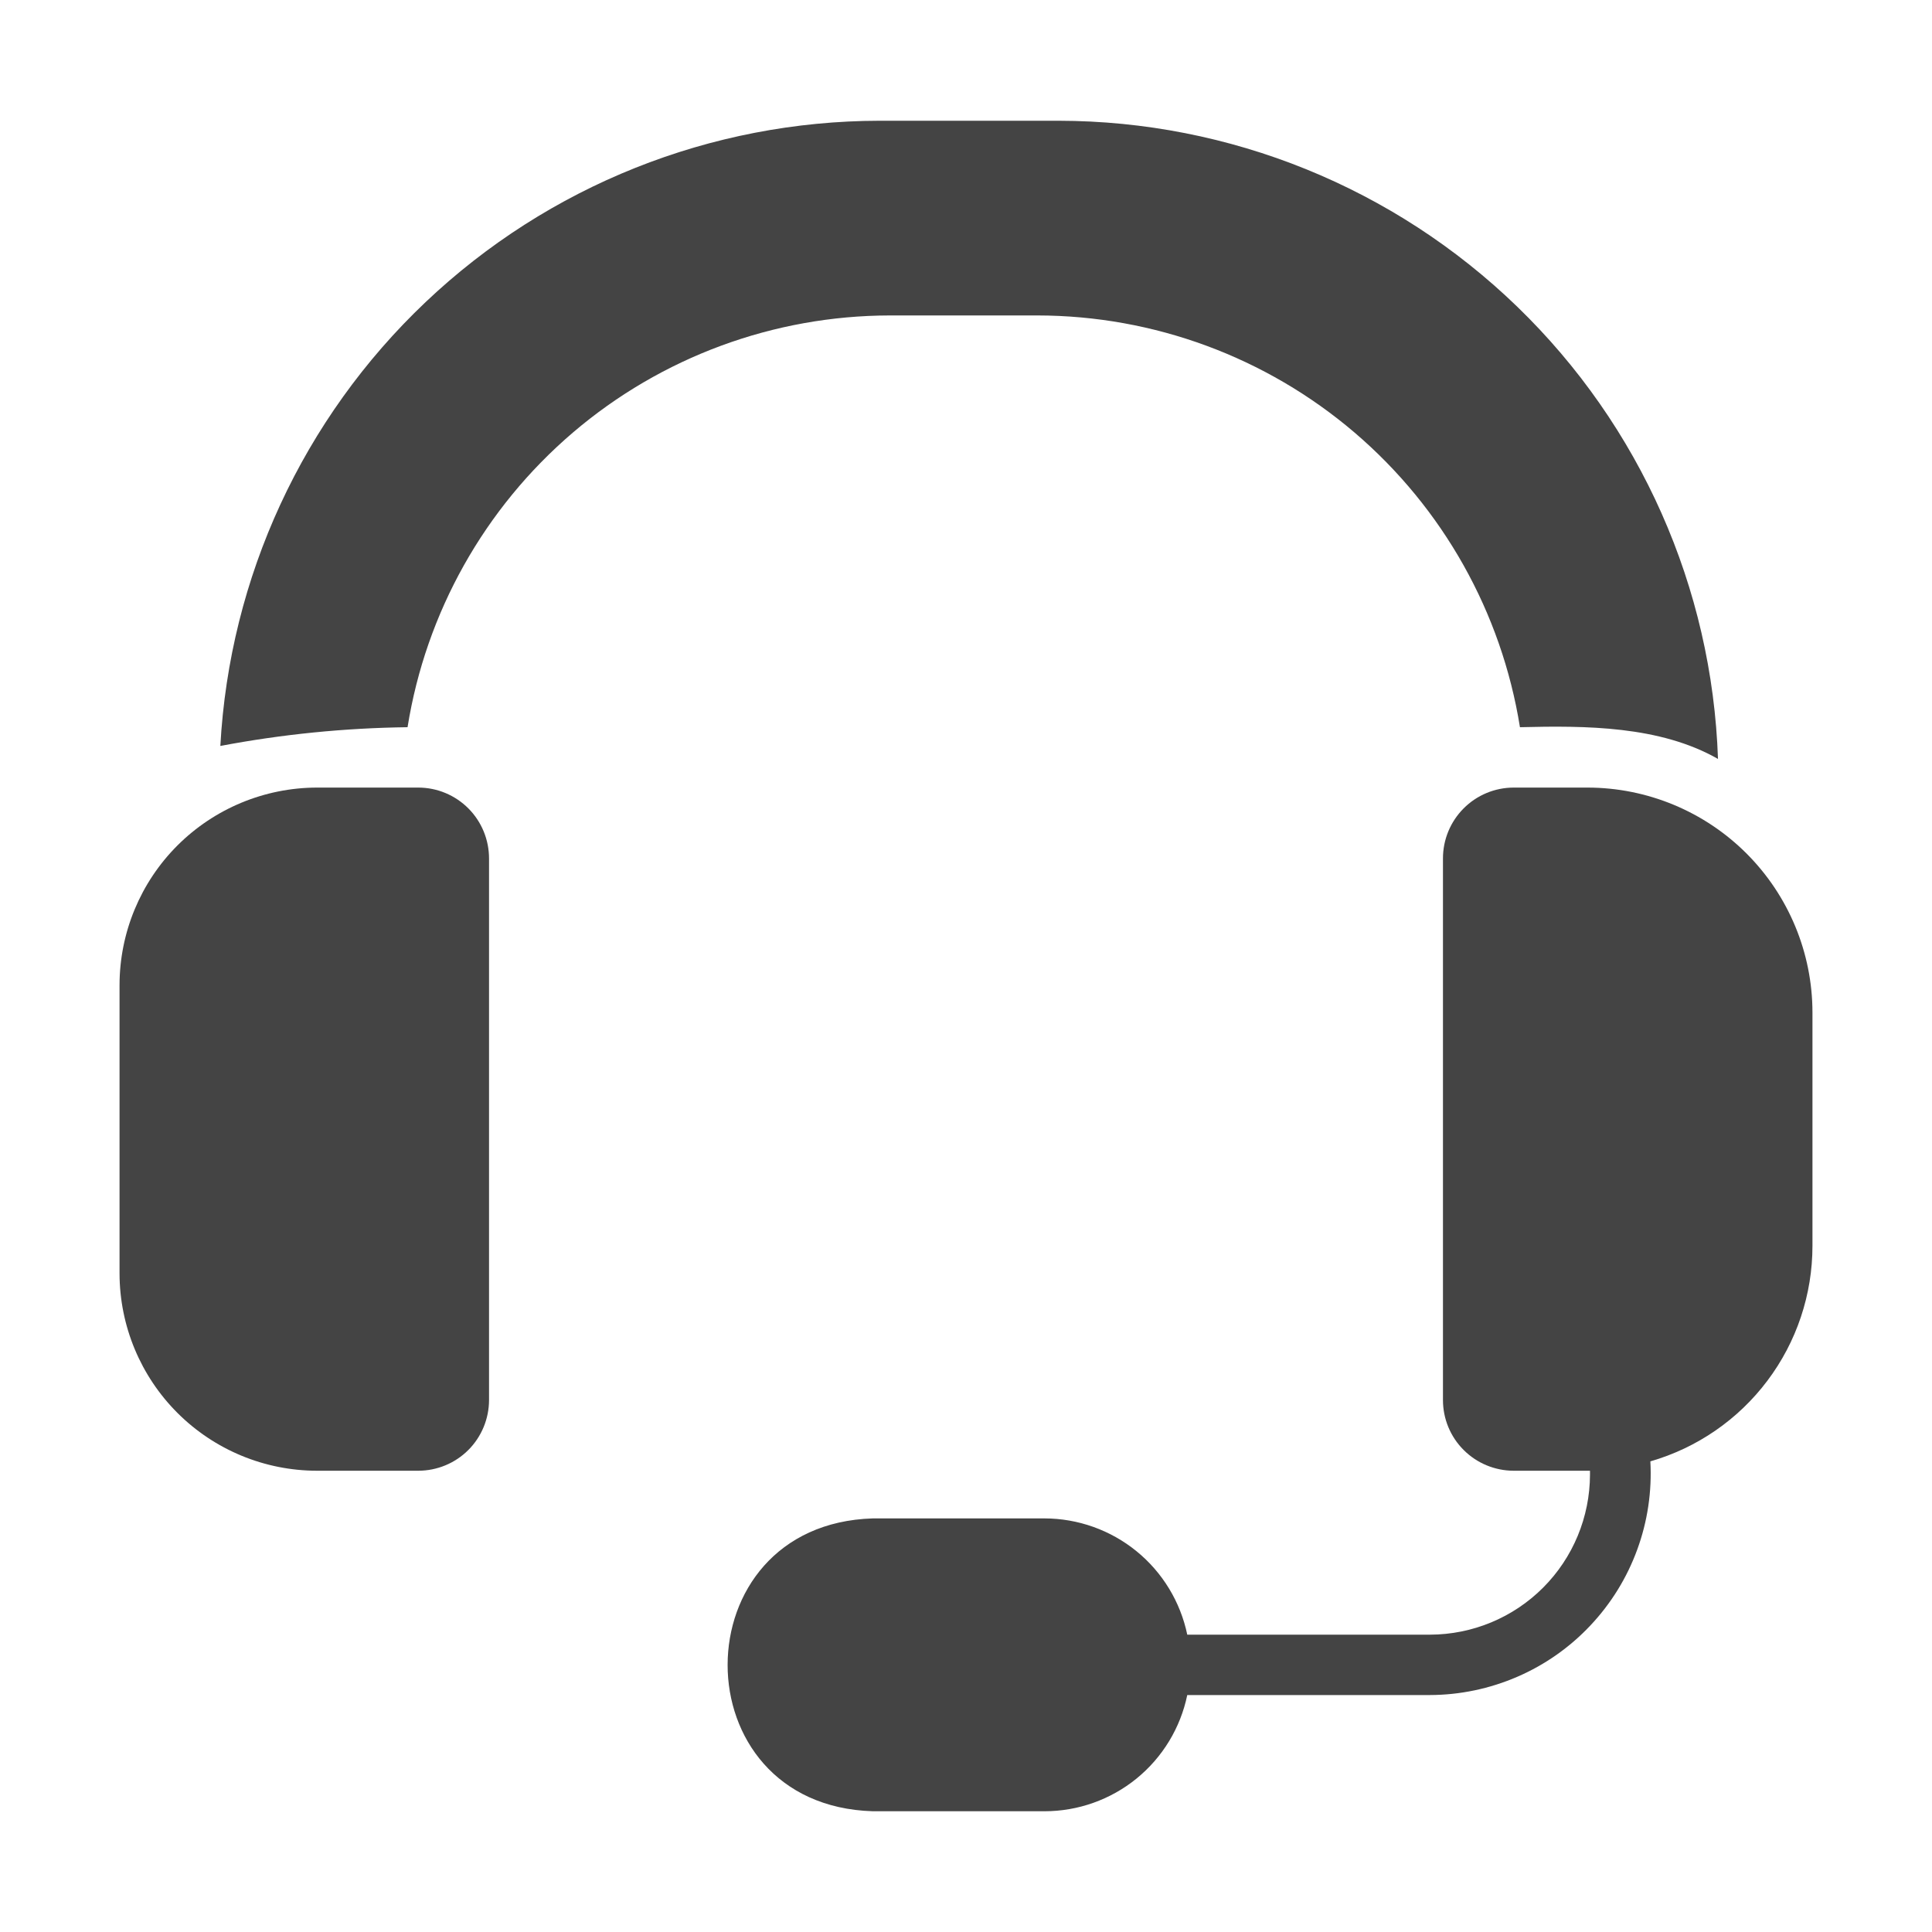
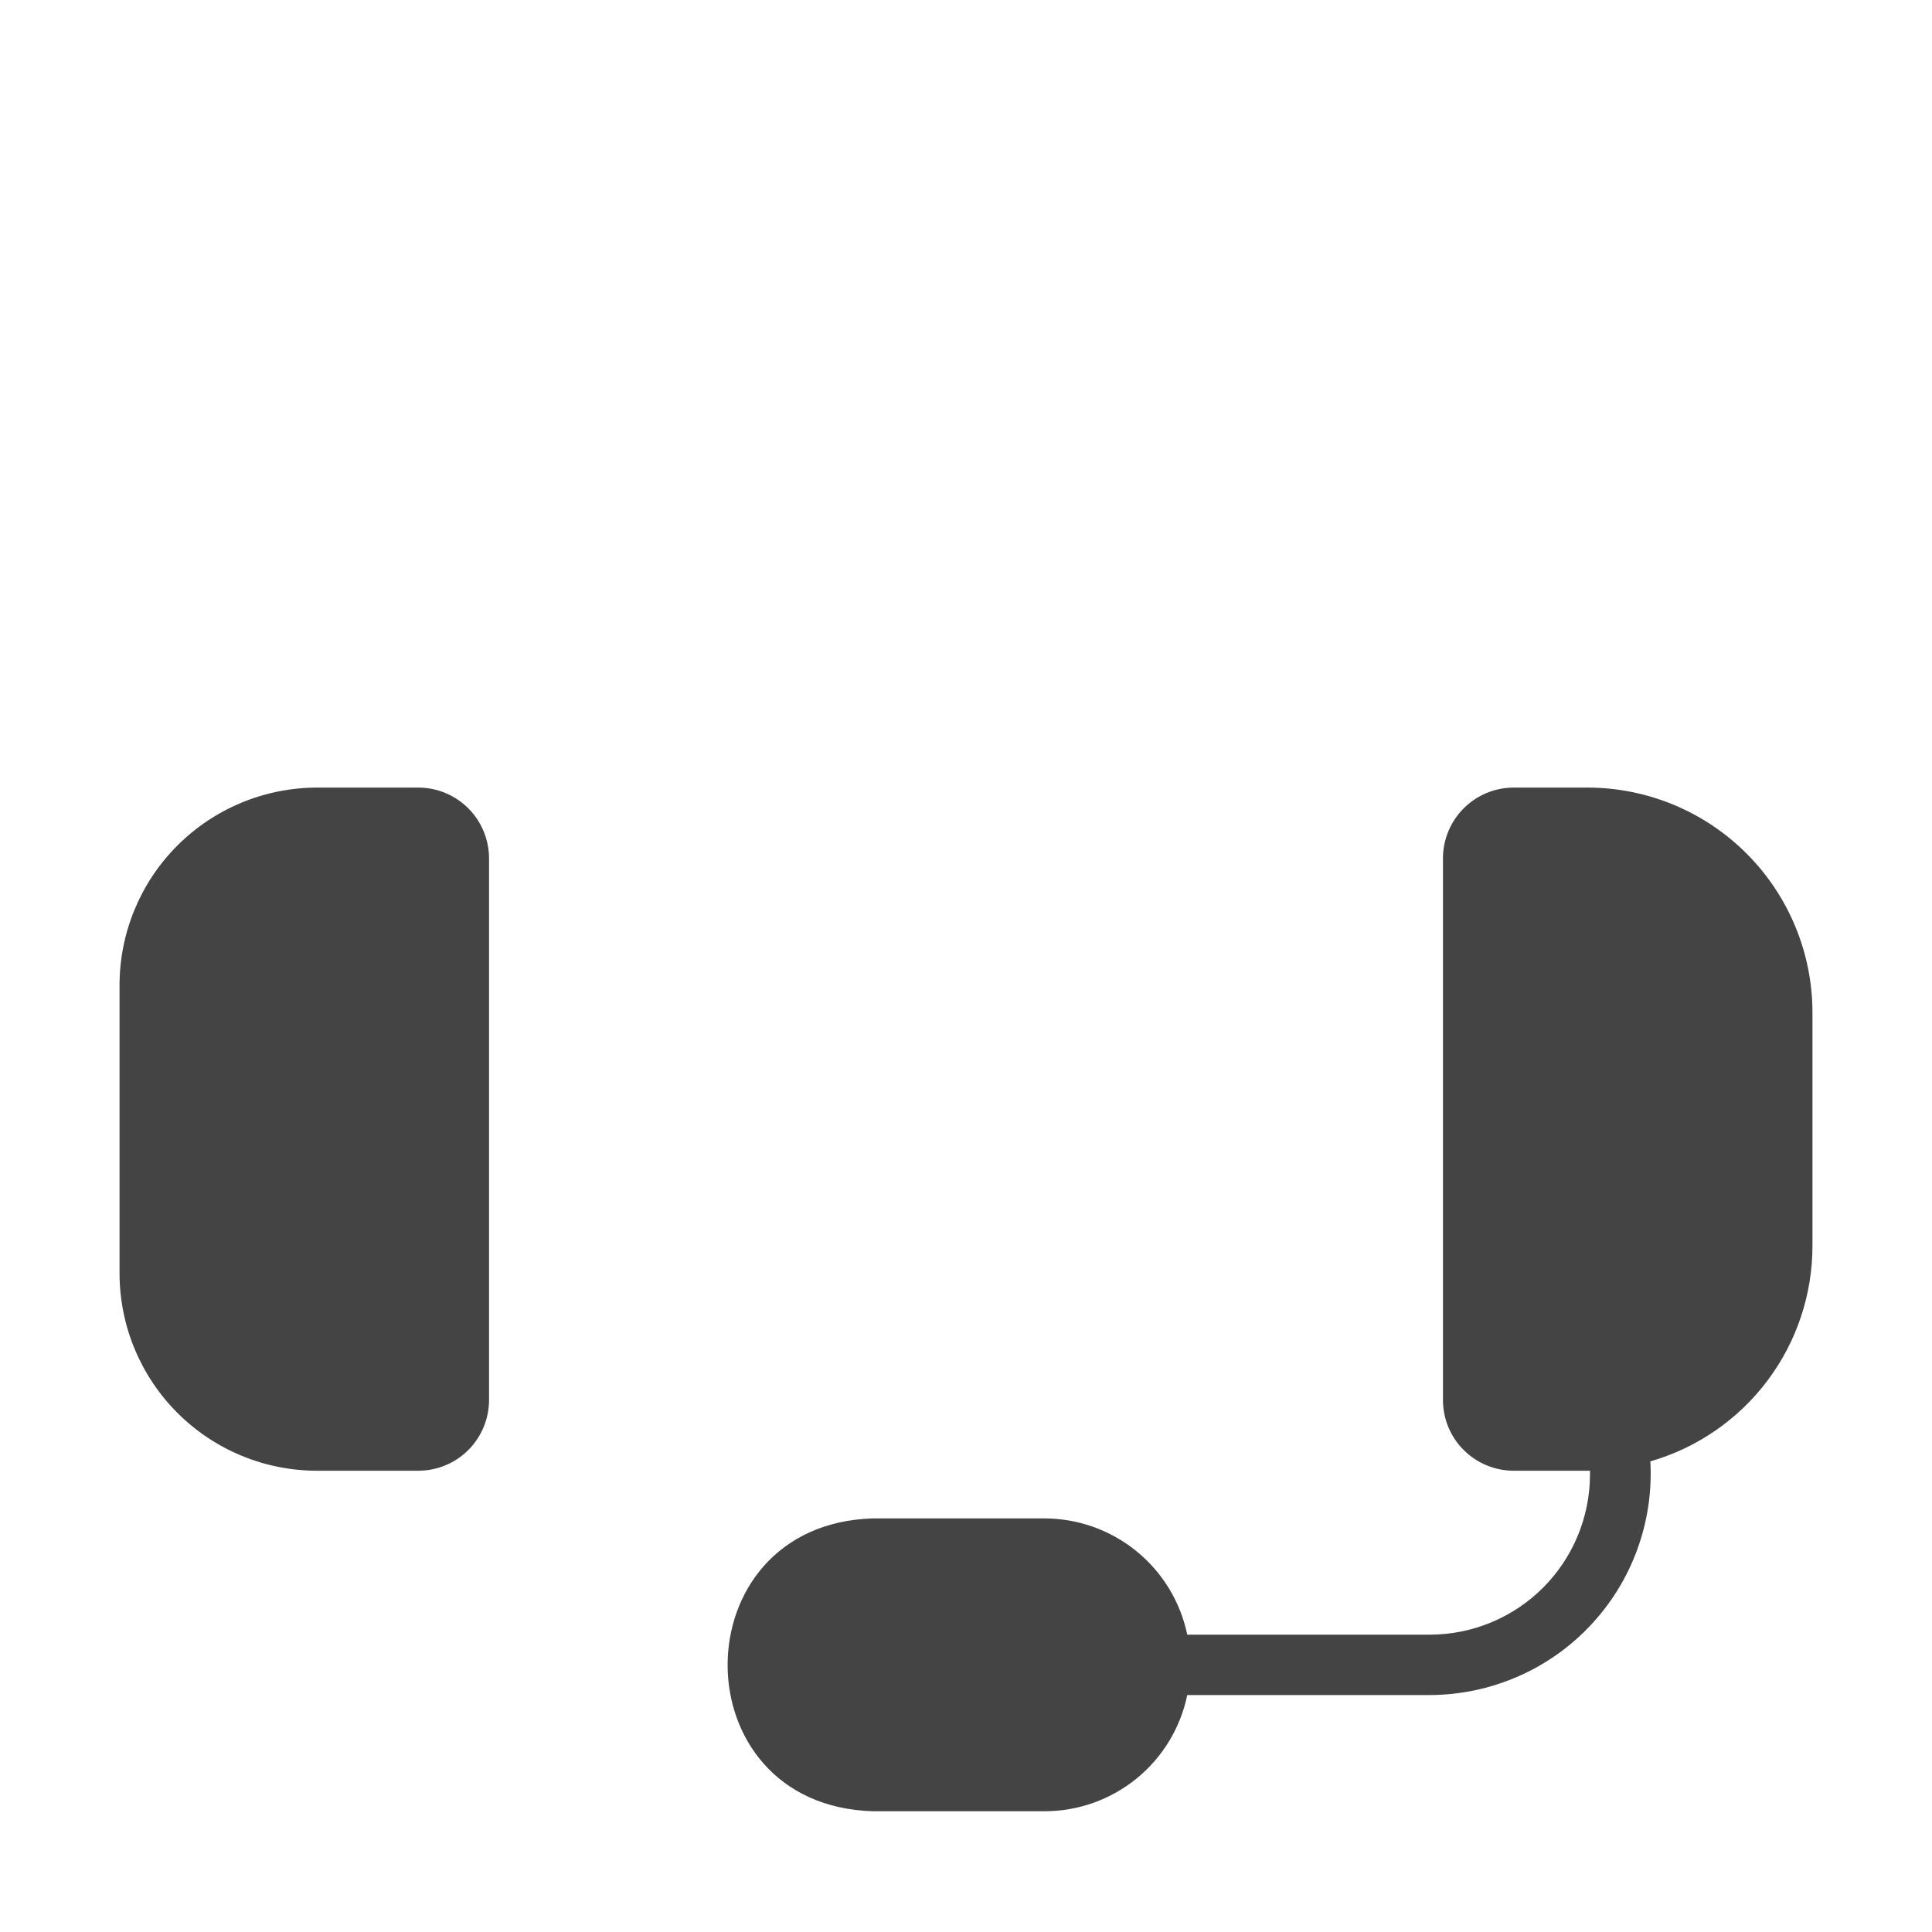
<svg xmlns="http://www.w3.org/2000/svg" width="40" height="40" viewBox="0 0 40 40" fill="none">
  <path d="M8.662 16.306H6.562C5.478 16.308 4.44 16.739 3.673 17.505C2.907 18.271 2.476 19.31 2.475 20.394V26.369C2.477 27.451 2.909 28.489 3.675 29.254C4.441 30.019 5.479 30.449 6.562 30.45H8.662C9.05 30.449 9.422 30.295 9.696 30.021C9.97 29.747 10.124 29.375 10.125 28.987V17.775C10.125 17.386 9.972 17.013 9.698 16.738C9.423 16.462 9.051 16.307 8.662 16.306Z" fill="#444444" />
  <path d="M32.868 16.306H31.337C30.948 16.307 30.576 16.462 30.302 16.738C30.028 17.013 29.874 17.386 29.875 17.775V28.987C29.875 29.375 30.029 29.747 30.304 30.021C30.578 30.295 30.95 30.449 31.337 30.45H32.919V30.531C32.917 31.409 32.568 32.251 31.947 32.872C31.326 33.493 30.484 33.842 29.606 33.844H24.581C24.439 33.164 24.068 32.554 23.53 32.116C22.992 31.678 22.319 31.438 21.625 31.437H18.069C14.069 31.56 14.057 37.377 18.069 37.5H21.625C22.319 37.5 22.992 37.261 23.531 36.823C24.07 36.384 24.44 35.774 24.581 35.094H29.606C30.228 35.092 30.843 34.963 31.414 34.716C31.985 34.469 32.5 34.108 32.926 33.655C33.353 33.202 33.684 32.668 33.897 32.083C34.111 31.499 34.203 30.877 34.169 30.256C35.136 29.977 35.987 29.391 36.592 28.586C37.198 27.781 37.525 26.801 37.525 25.794V20.962C37.524 19.728 37.033 18.544 36.16 17.671C35.287 16.798 34.103 16.307 32.868 16.306Z" fill="#444444" />
-   <path d="M21.481 6.531C23.887 6.534 26.214 7.393 28.044 8.955C29.874 10.518 31.088 12.68 31.469 15.056C32.825 15.022 34.366 15.026 35.569 15.713C35.449 12.171 33.959 8.814 31.412 6.349C28.866 3.885 25.462 2.505 21.919 2.5H18.212C14.714 2.504 11.35 3.847 8.811 6.255C6.272 8.662 4.752 11.95 4.562 15.444C5.84 15.202 7.137 15.072 8.438 15.056C8.818 12.68 10.032 10.518 11.862 8.955C13.692 7.393 16.019 6.534 18.425 6.531H21.481Z" fill="#444444" />
</svg>